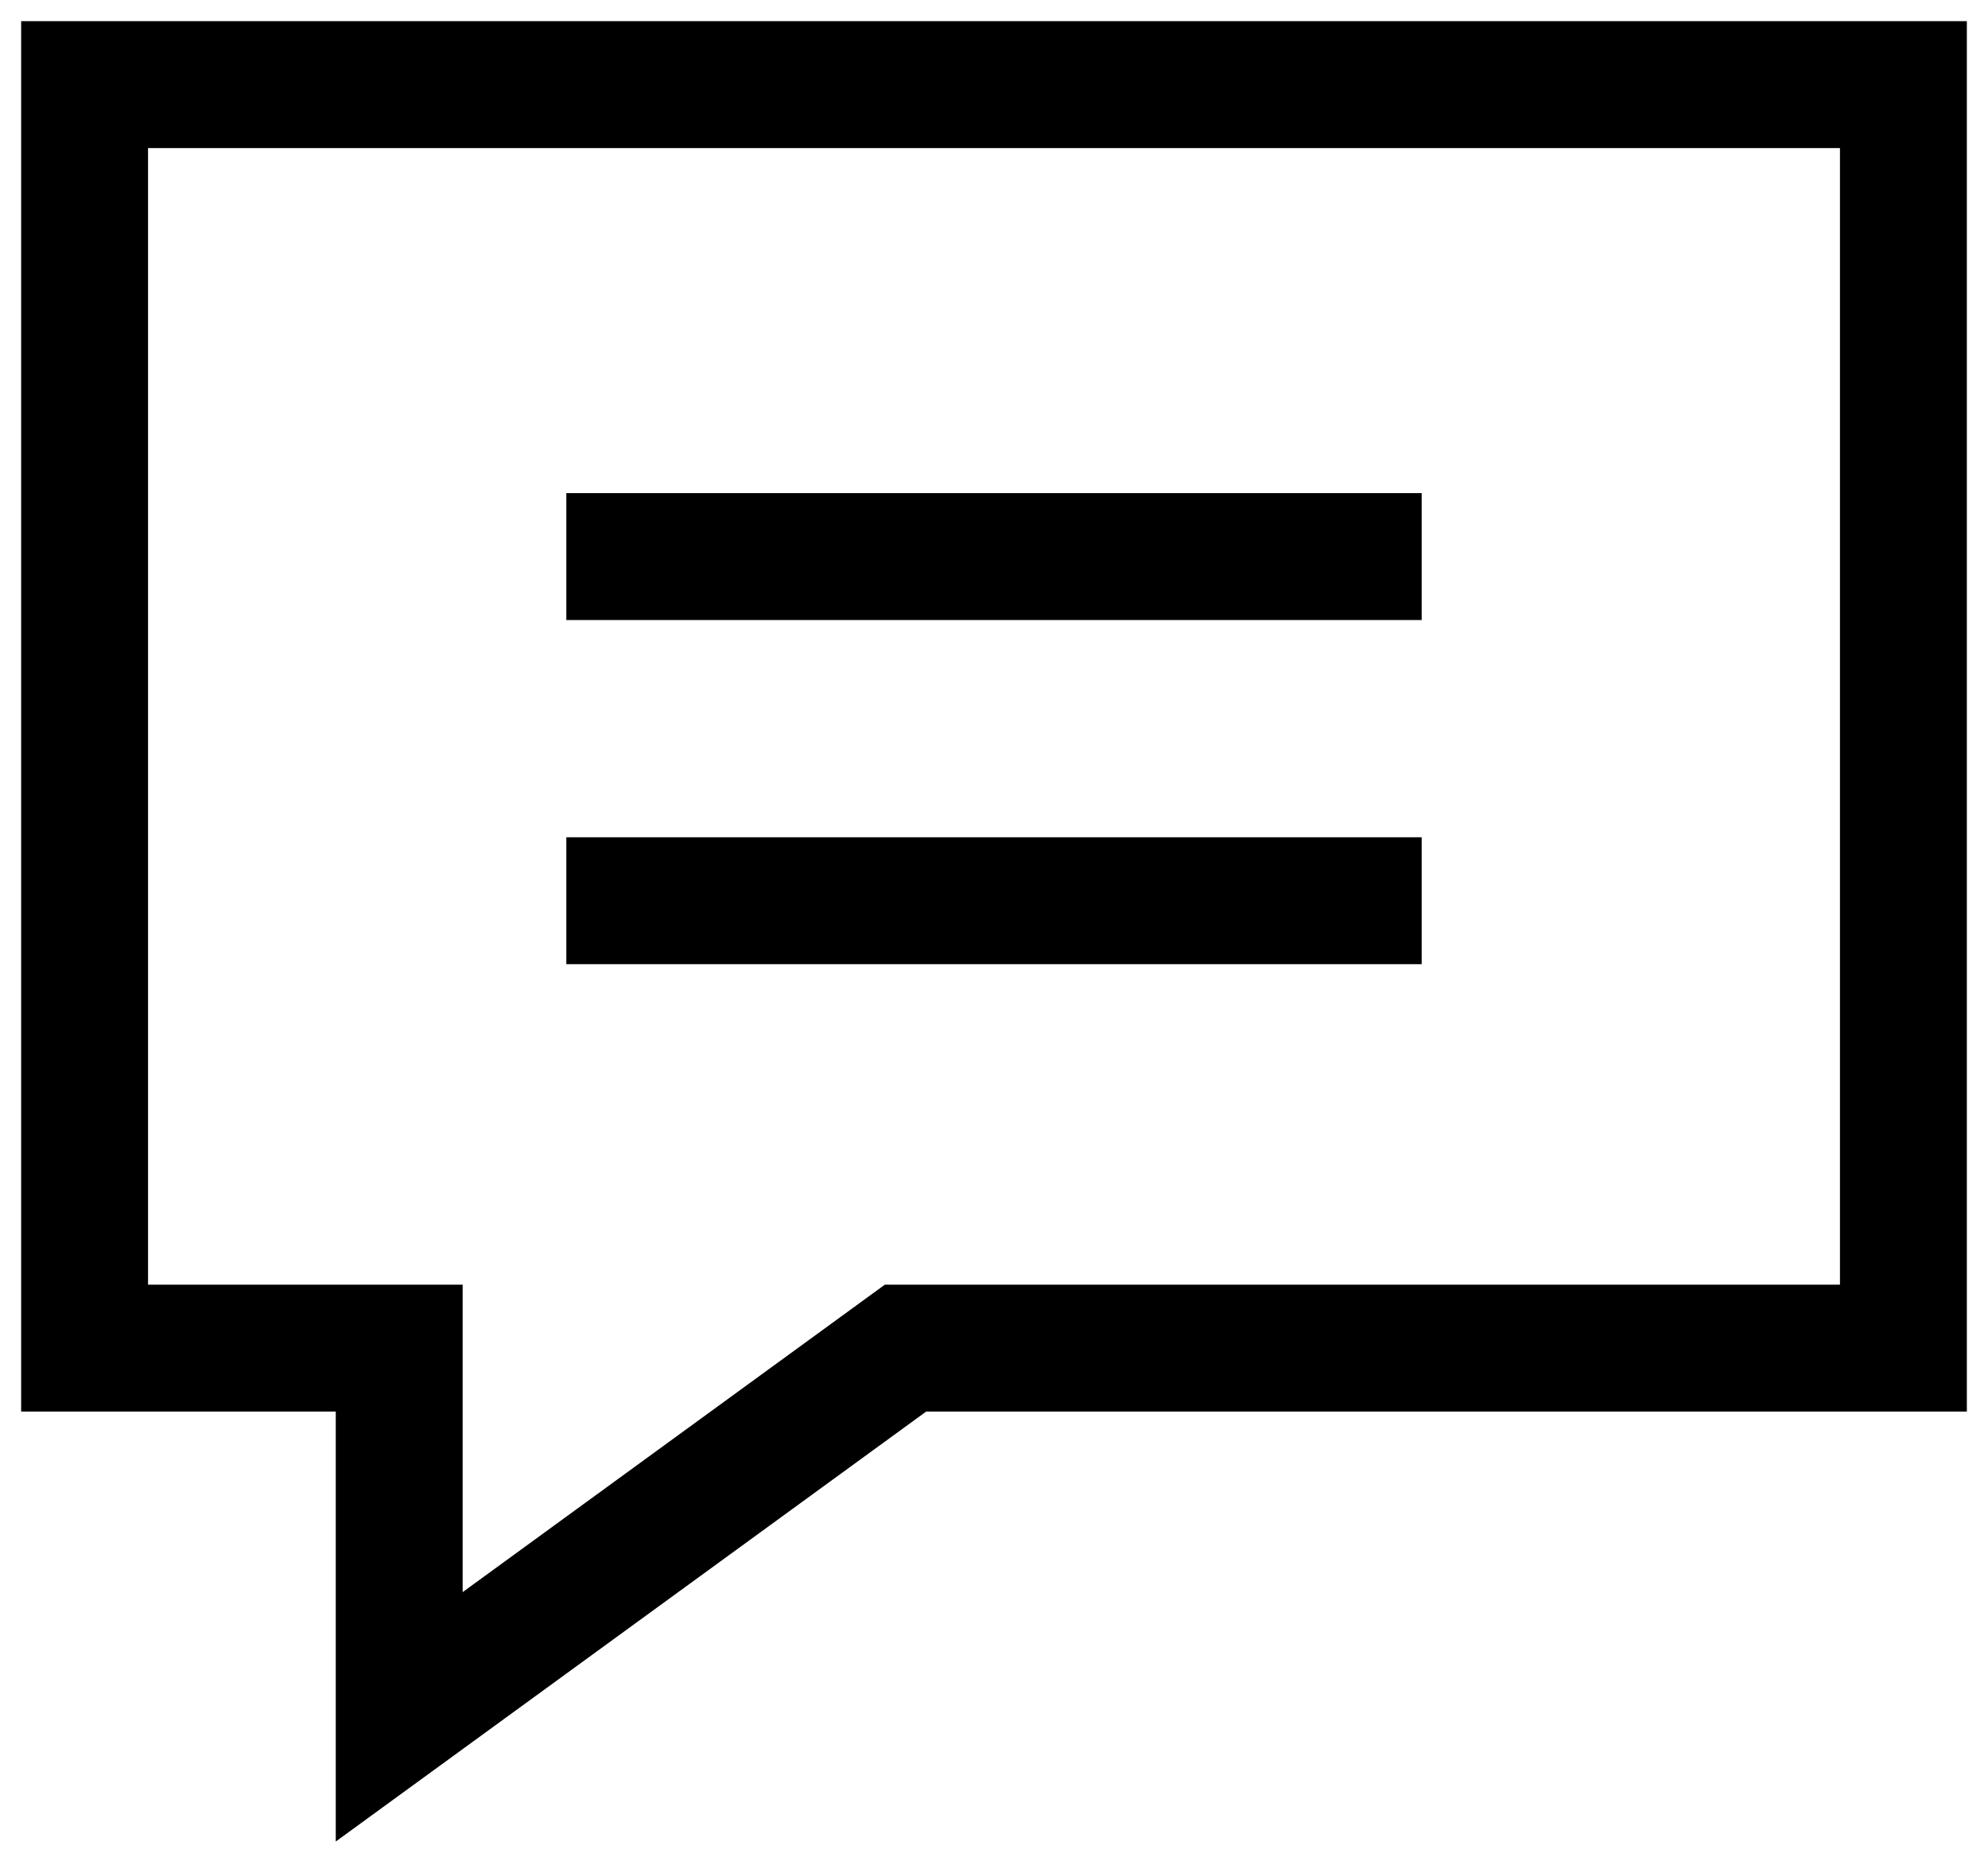
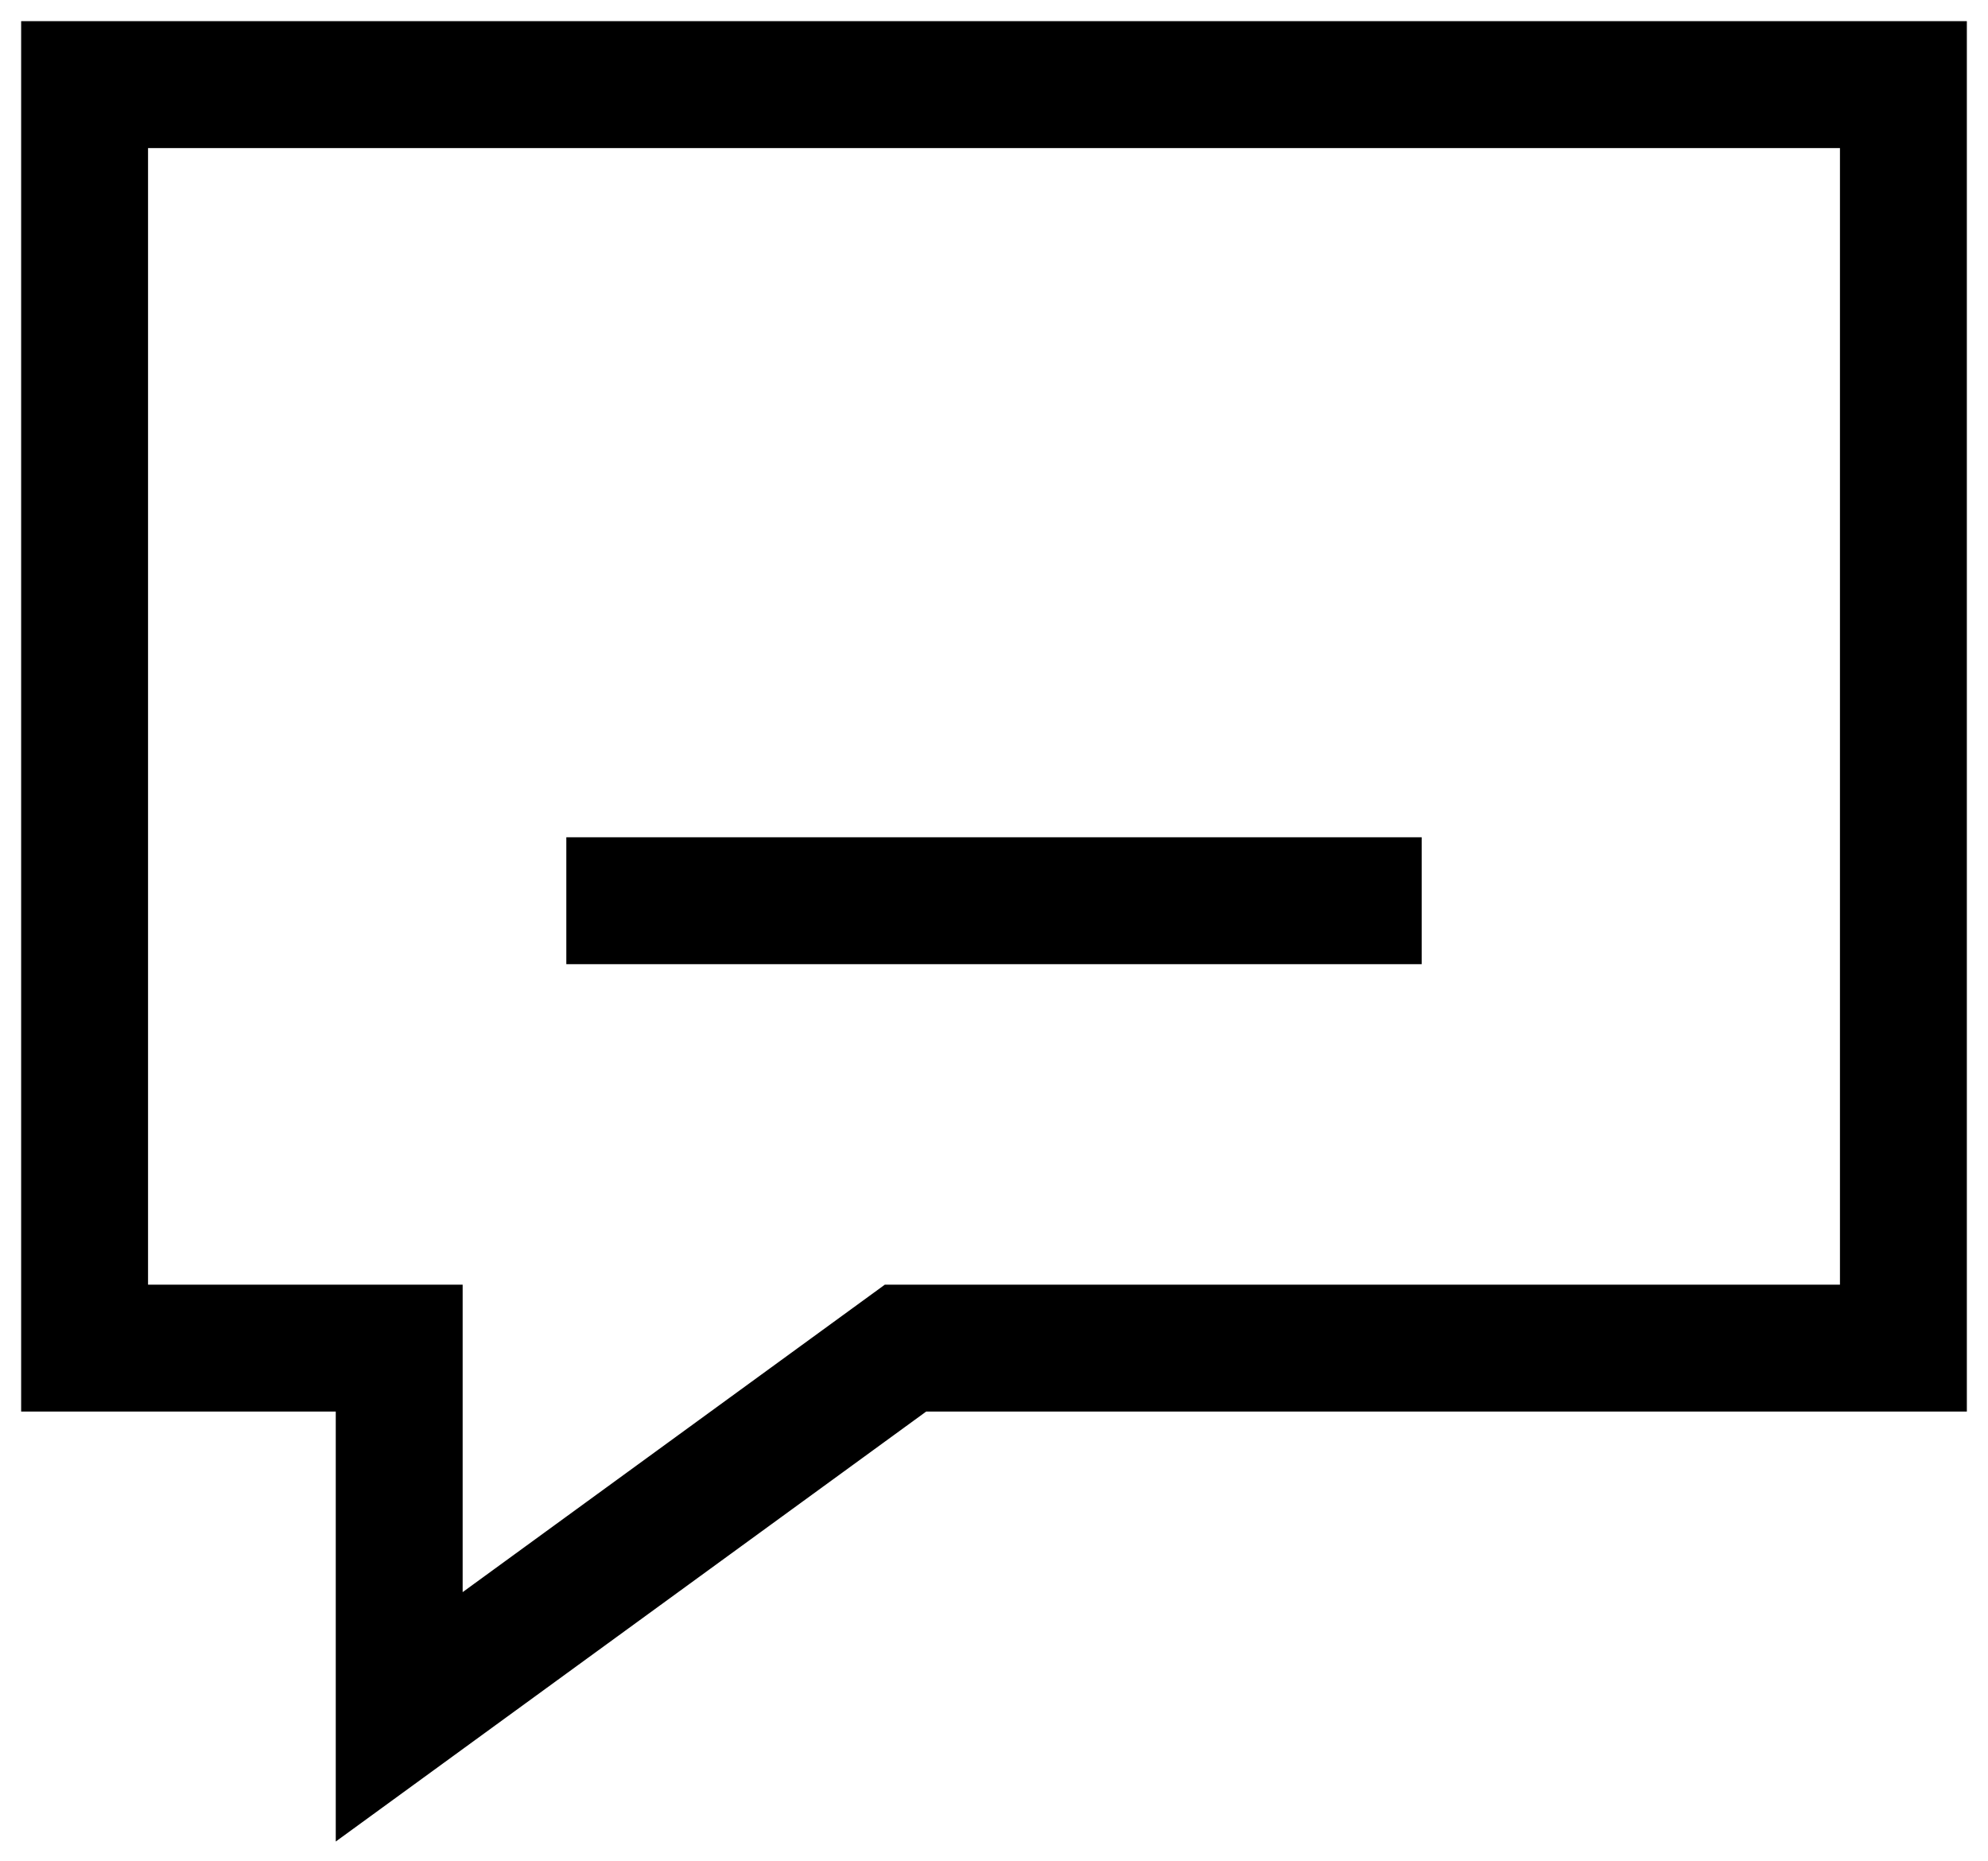
<svg xmlns="http://www.w3.org/2000/svg" width="47" height="44" viewBox="0 0 47 44" fill="none">
  <path d="M45 2H2V31.868H9.438V40.584L21.408 31.868H45V2Z" stroke="black" stroke-width="3" />
-   <path d="M13.389 13.157H33.611" stroke="black" stroke-width="3" />
  <path d="M13.389 21.292H33.611" stroke="black" stroke-width="3" />
</svg>